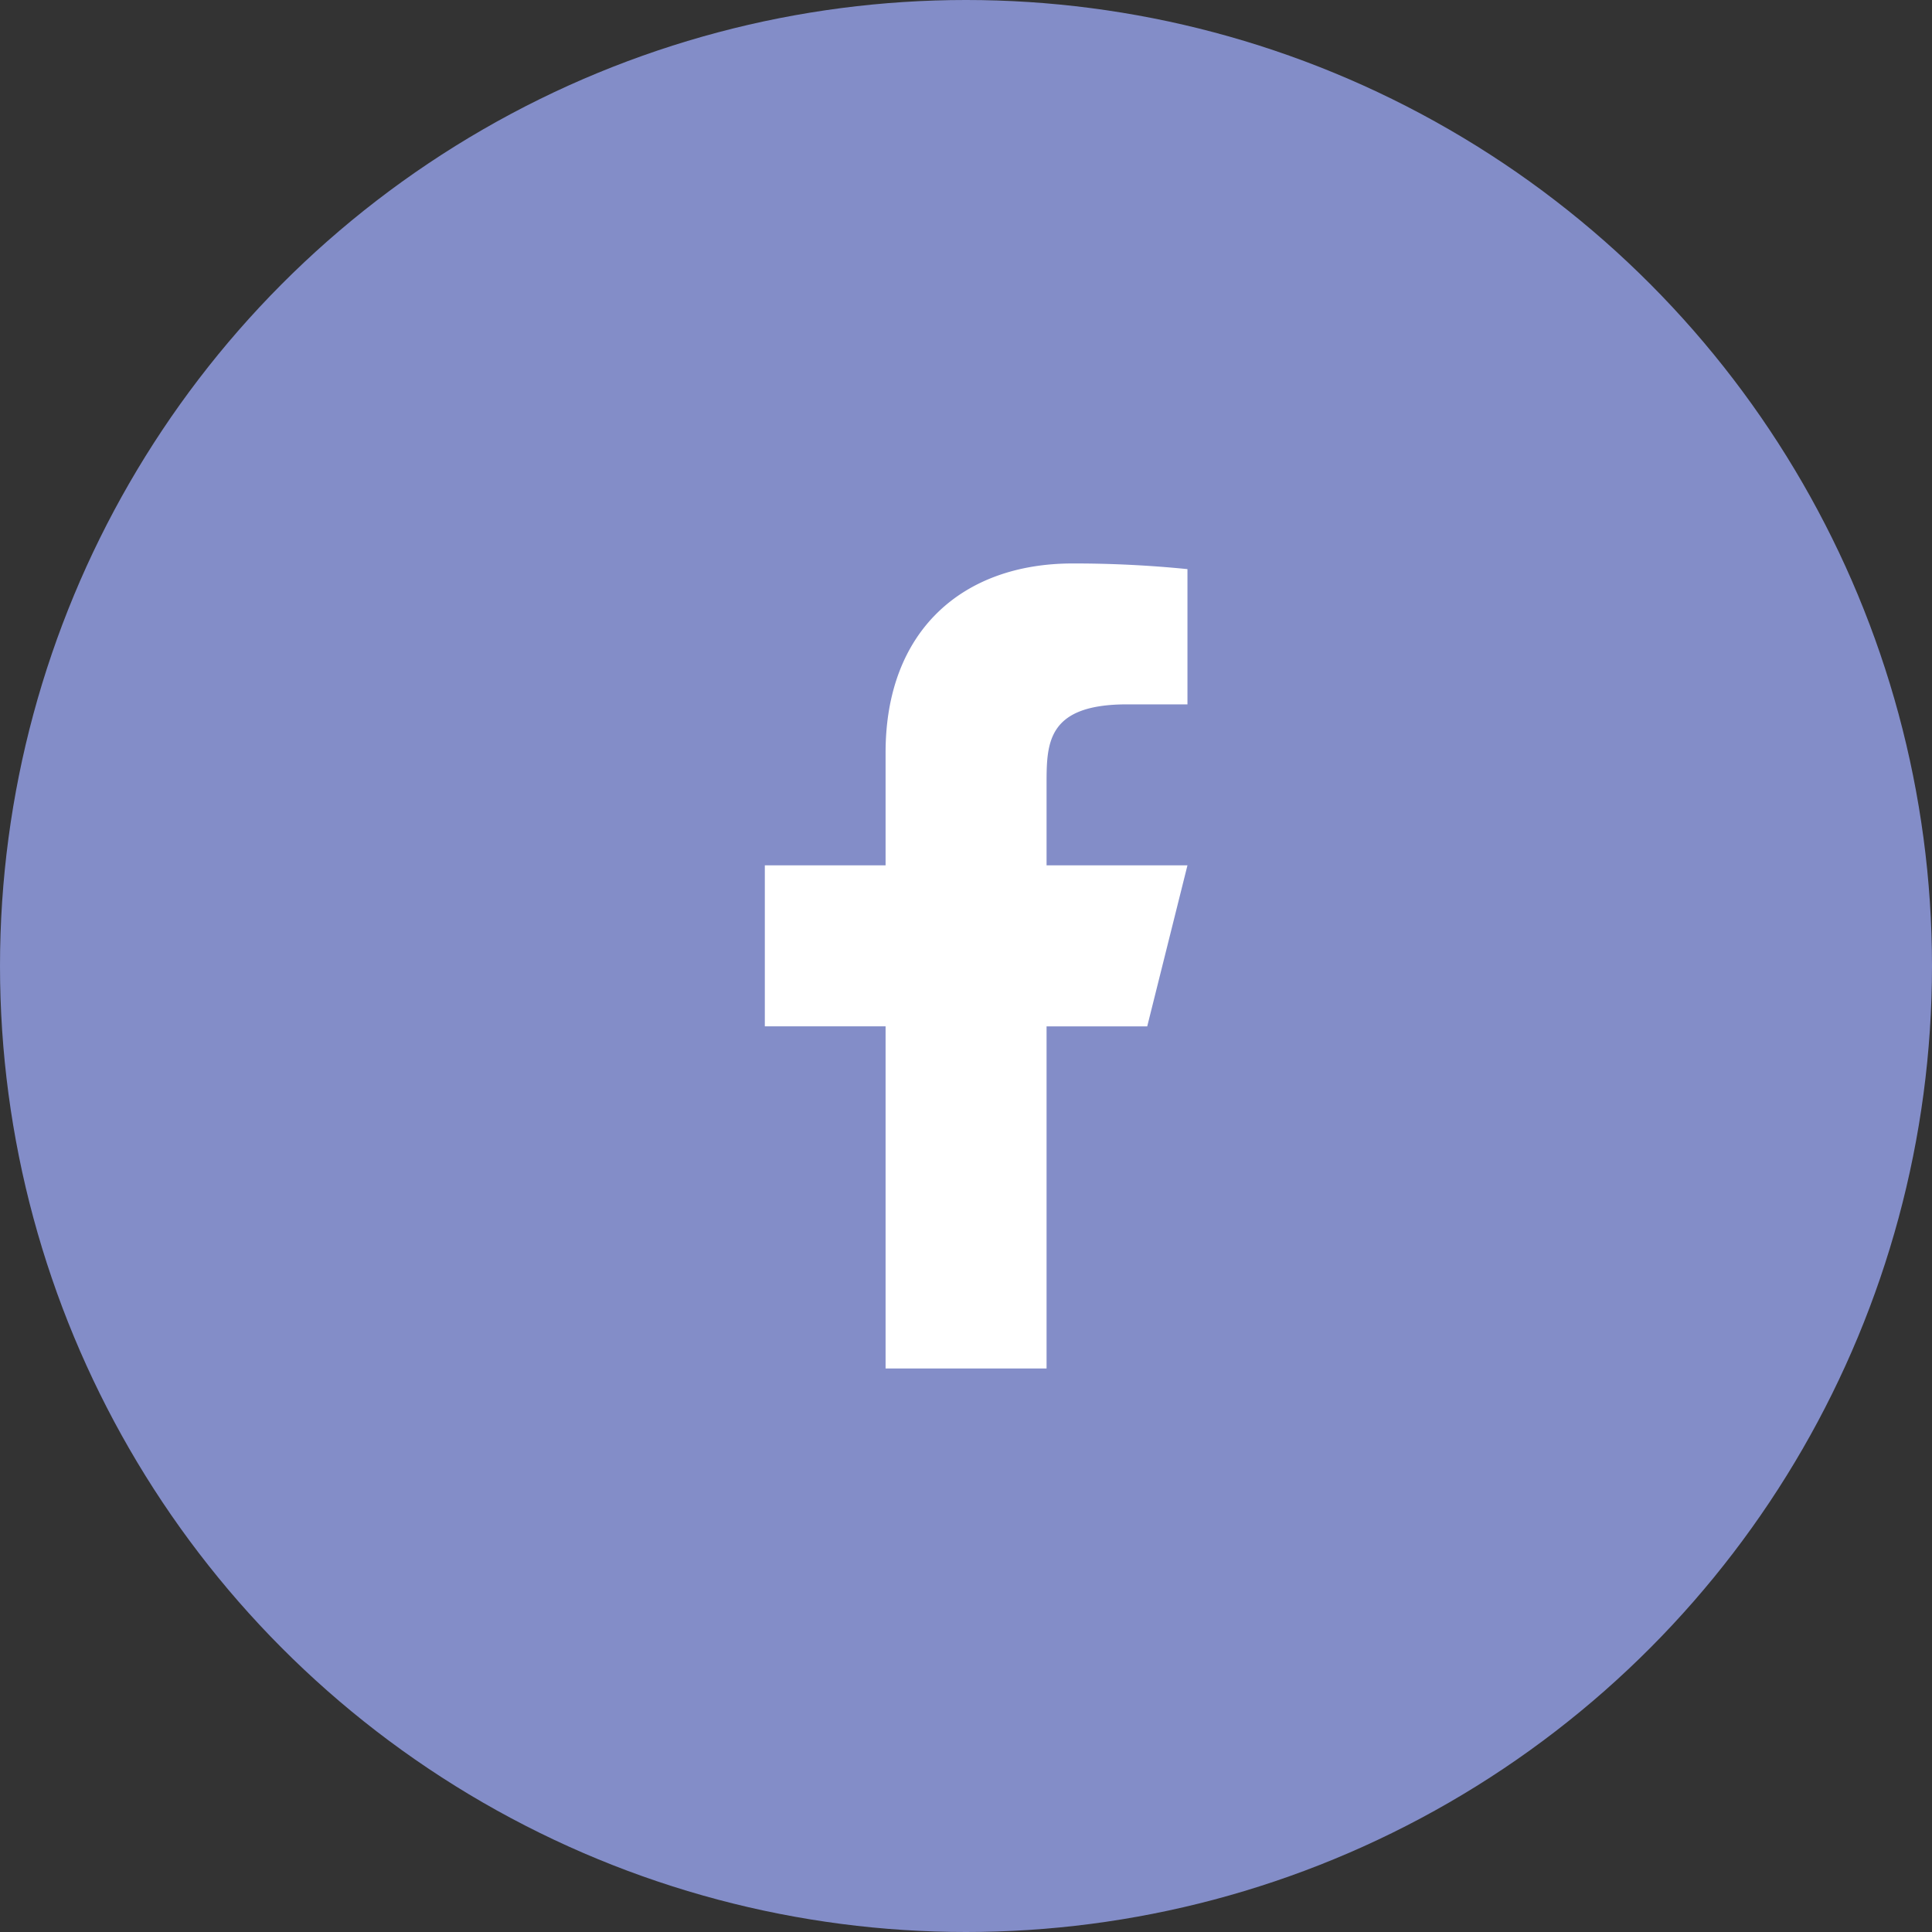
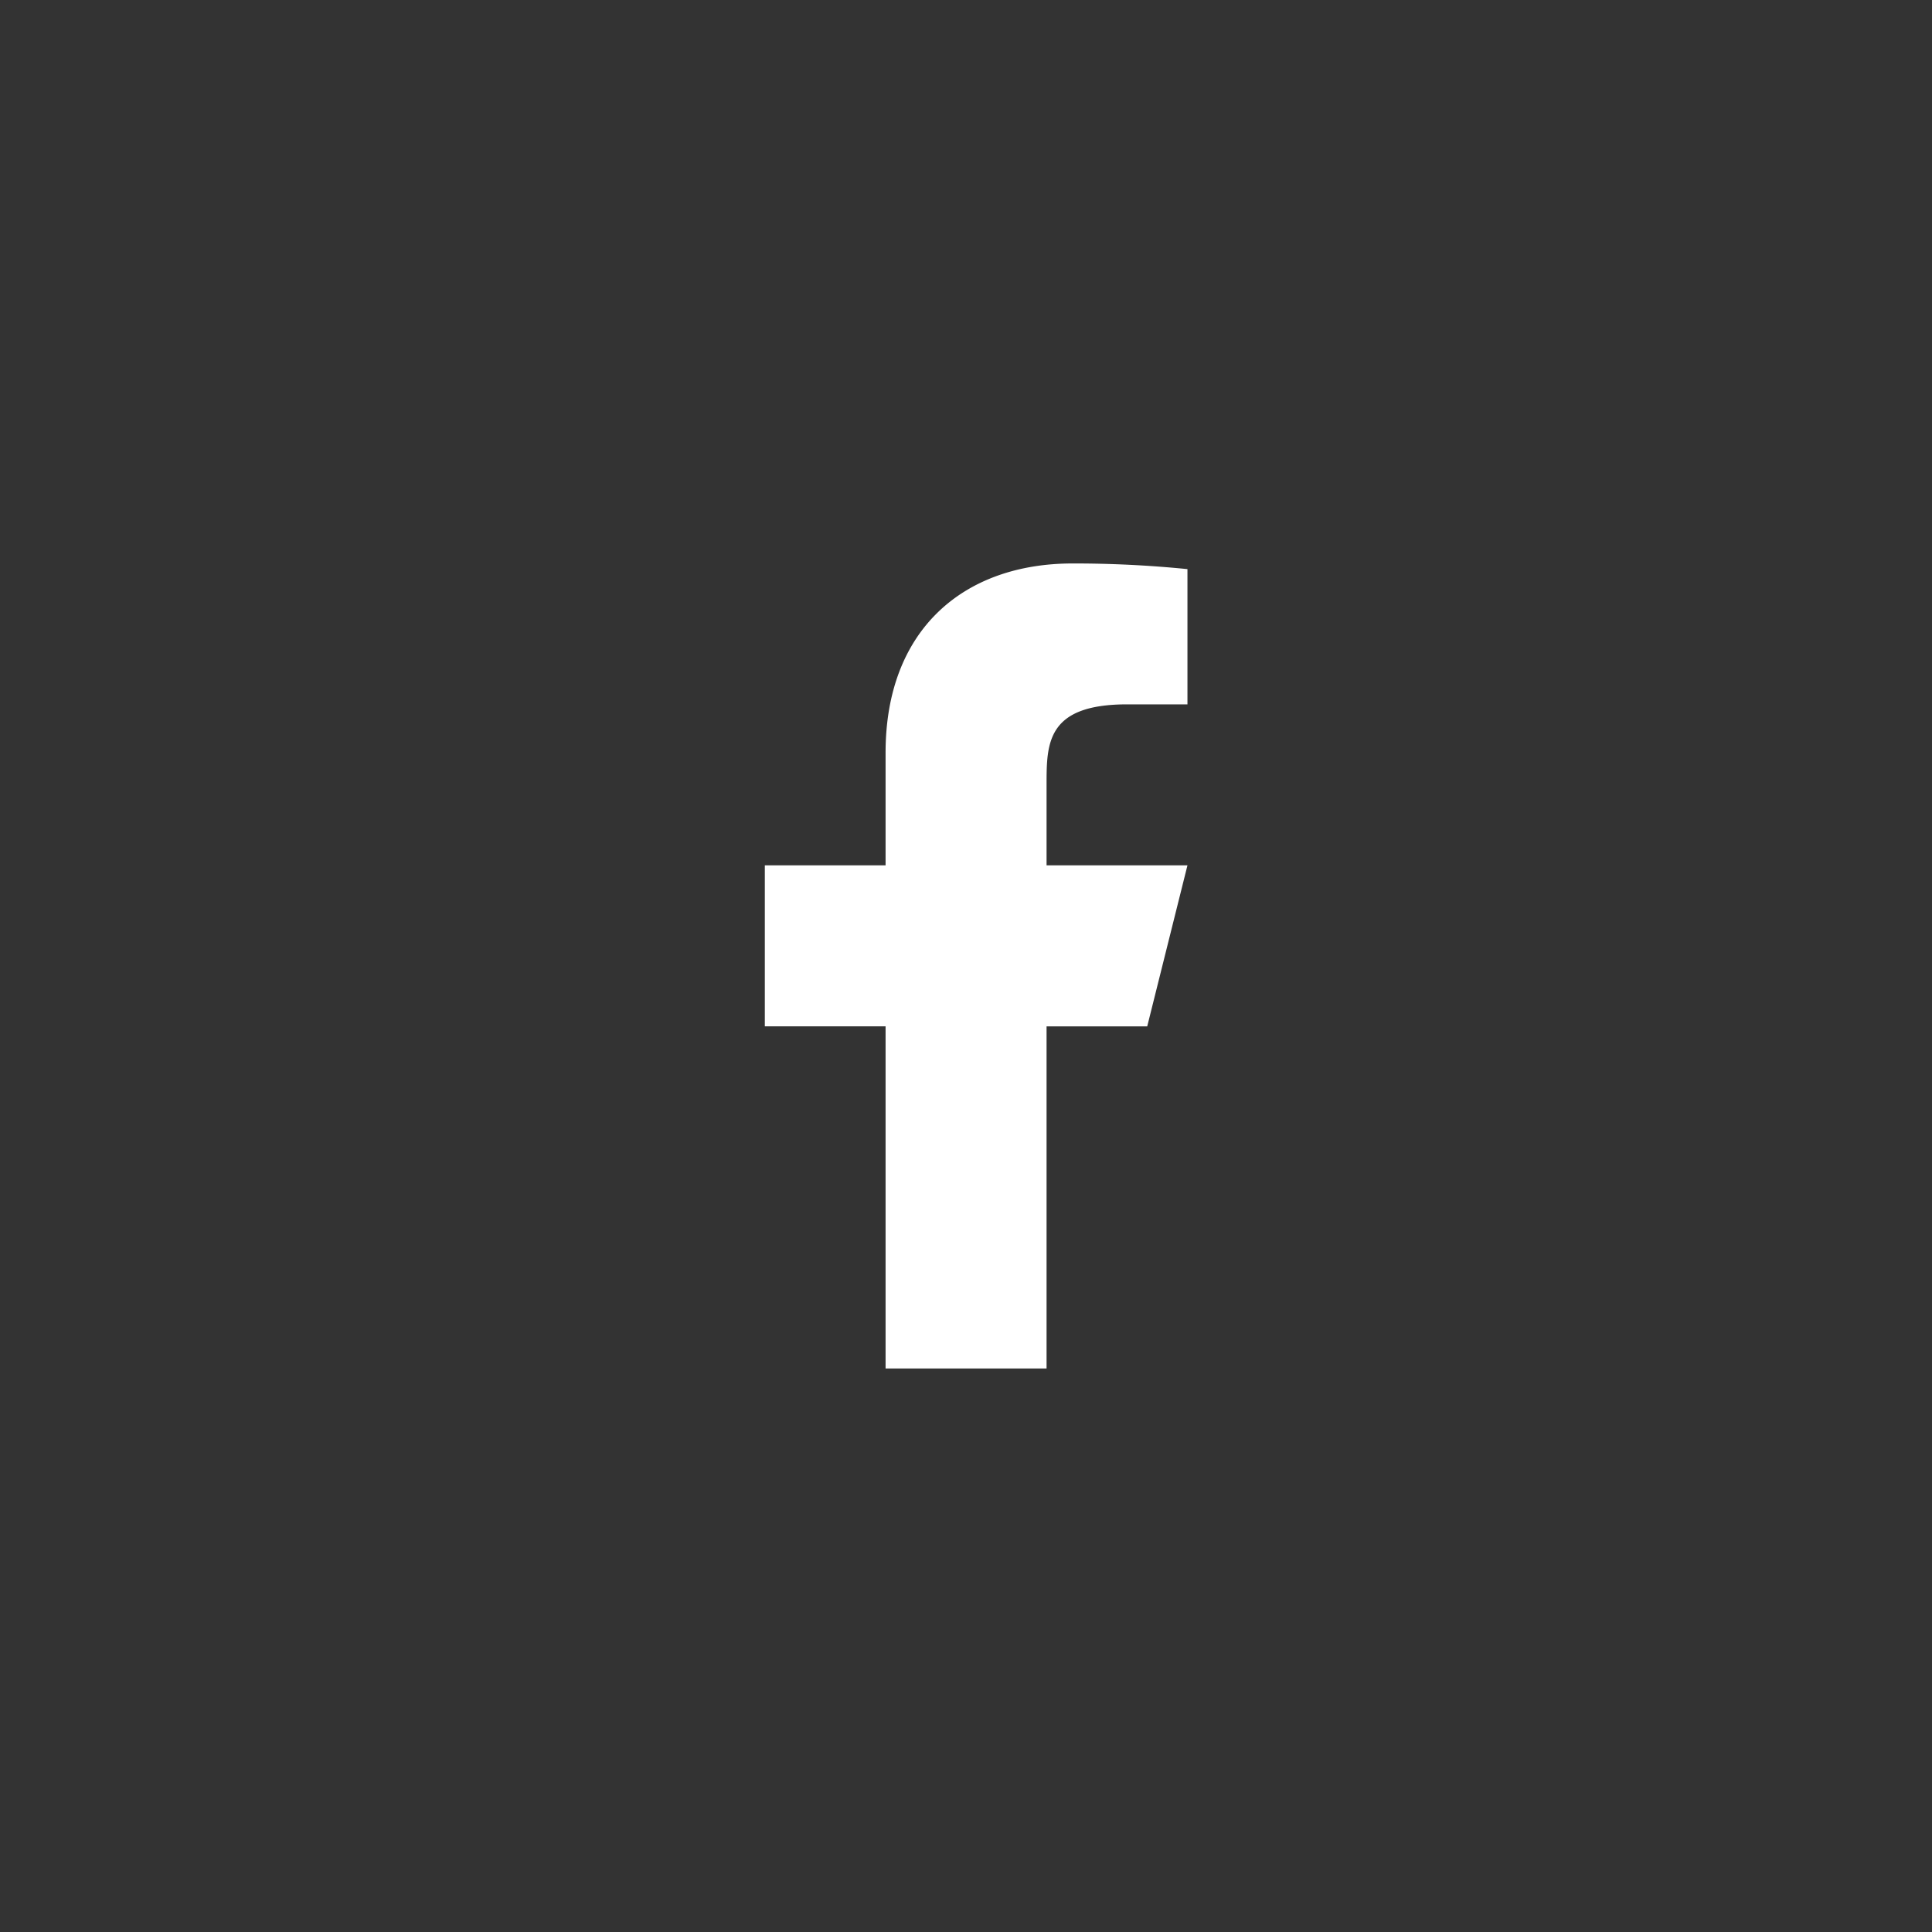
<svg xmlns="http://www.w3.org/2000/svg" width="40" height="40" fill="none">
  <rect width="100%" height="100%" fill="#333333" stroke="none" />
-   <circle cx="20" cy="20" r="20" fill="#838DC8" />
-   <path d="M21.668 21.25h2.084l.833-3.334h-2.917v-1.667c0-.858 0-1.666 1.667-1.666h1.25v-2.8a23.449 23.449 0 0 0-2.38-.117c-2.263 0-3.87 1.38-3.87 3.917v2.333h-2.5v3.333h2.5v7.084h3.333v-7.084z" fill="#fff" />
+   <path d="M21.668 21.25h2.084l.833-3.334h-2.917v-1.667c0-.858 0-1.666 1.667-1.666h1.25v-2.8a23.449 23.449 0 0 0-2.38-.117c-2.263 0-3.87 1.38-3.87 3.917v2.333h-2.5v3.333h2.5v7.084h3.333z" fill="#fff" />
</svg>